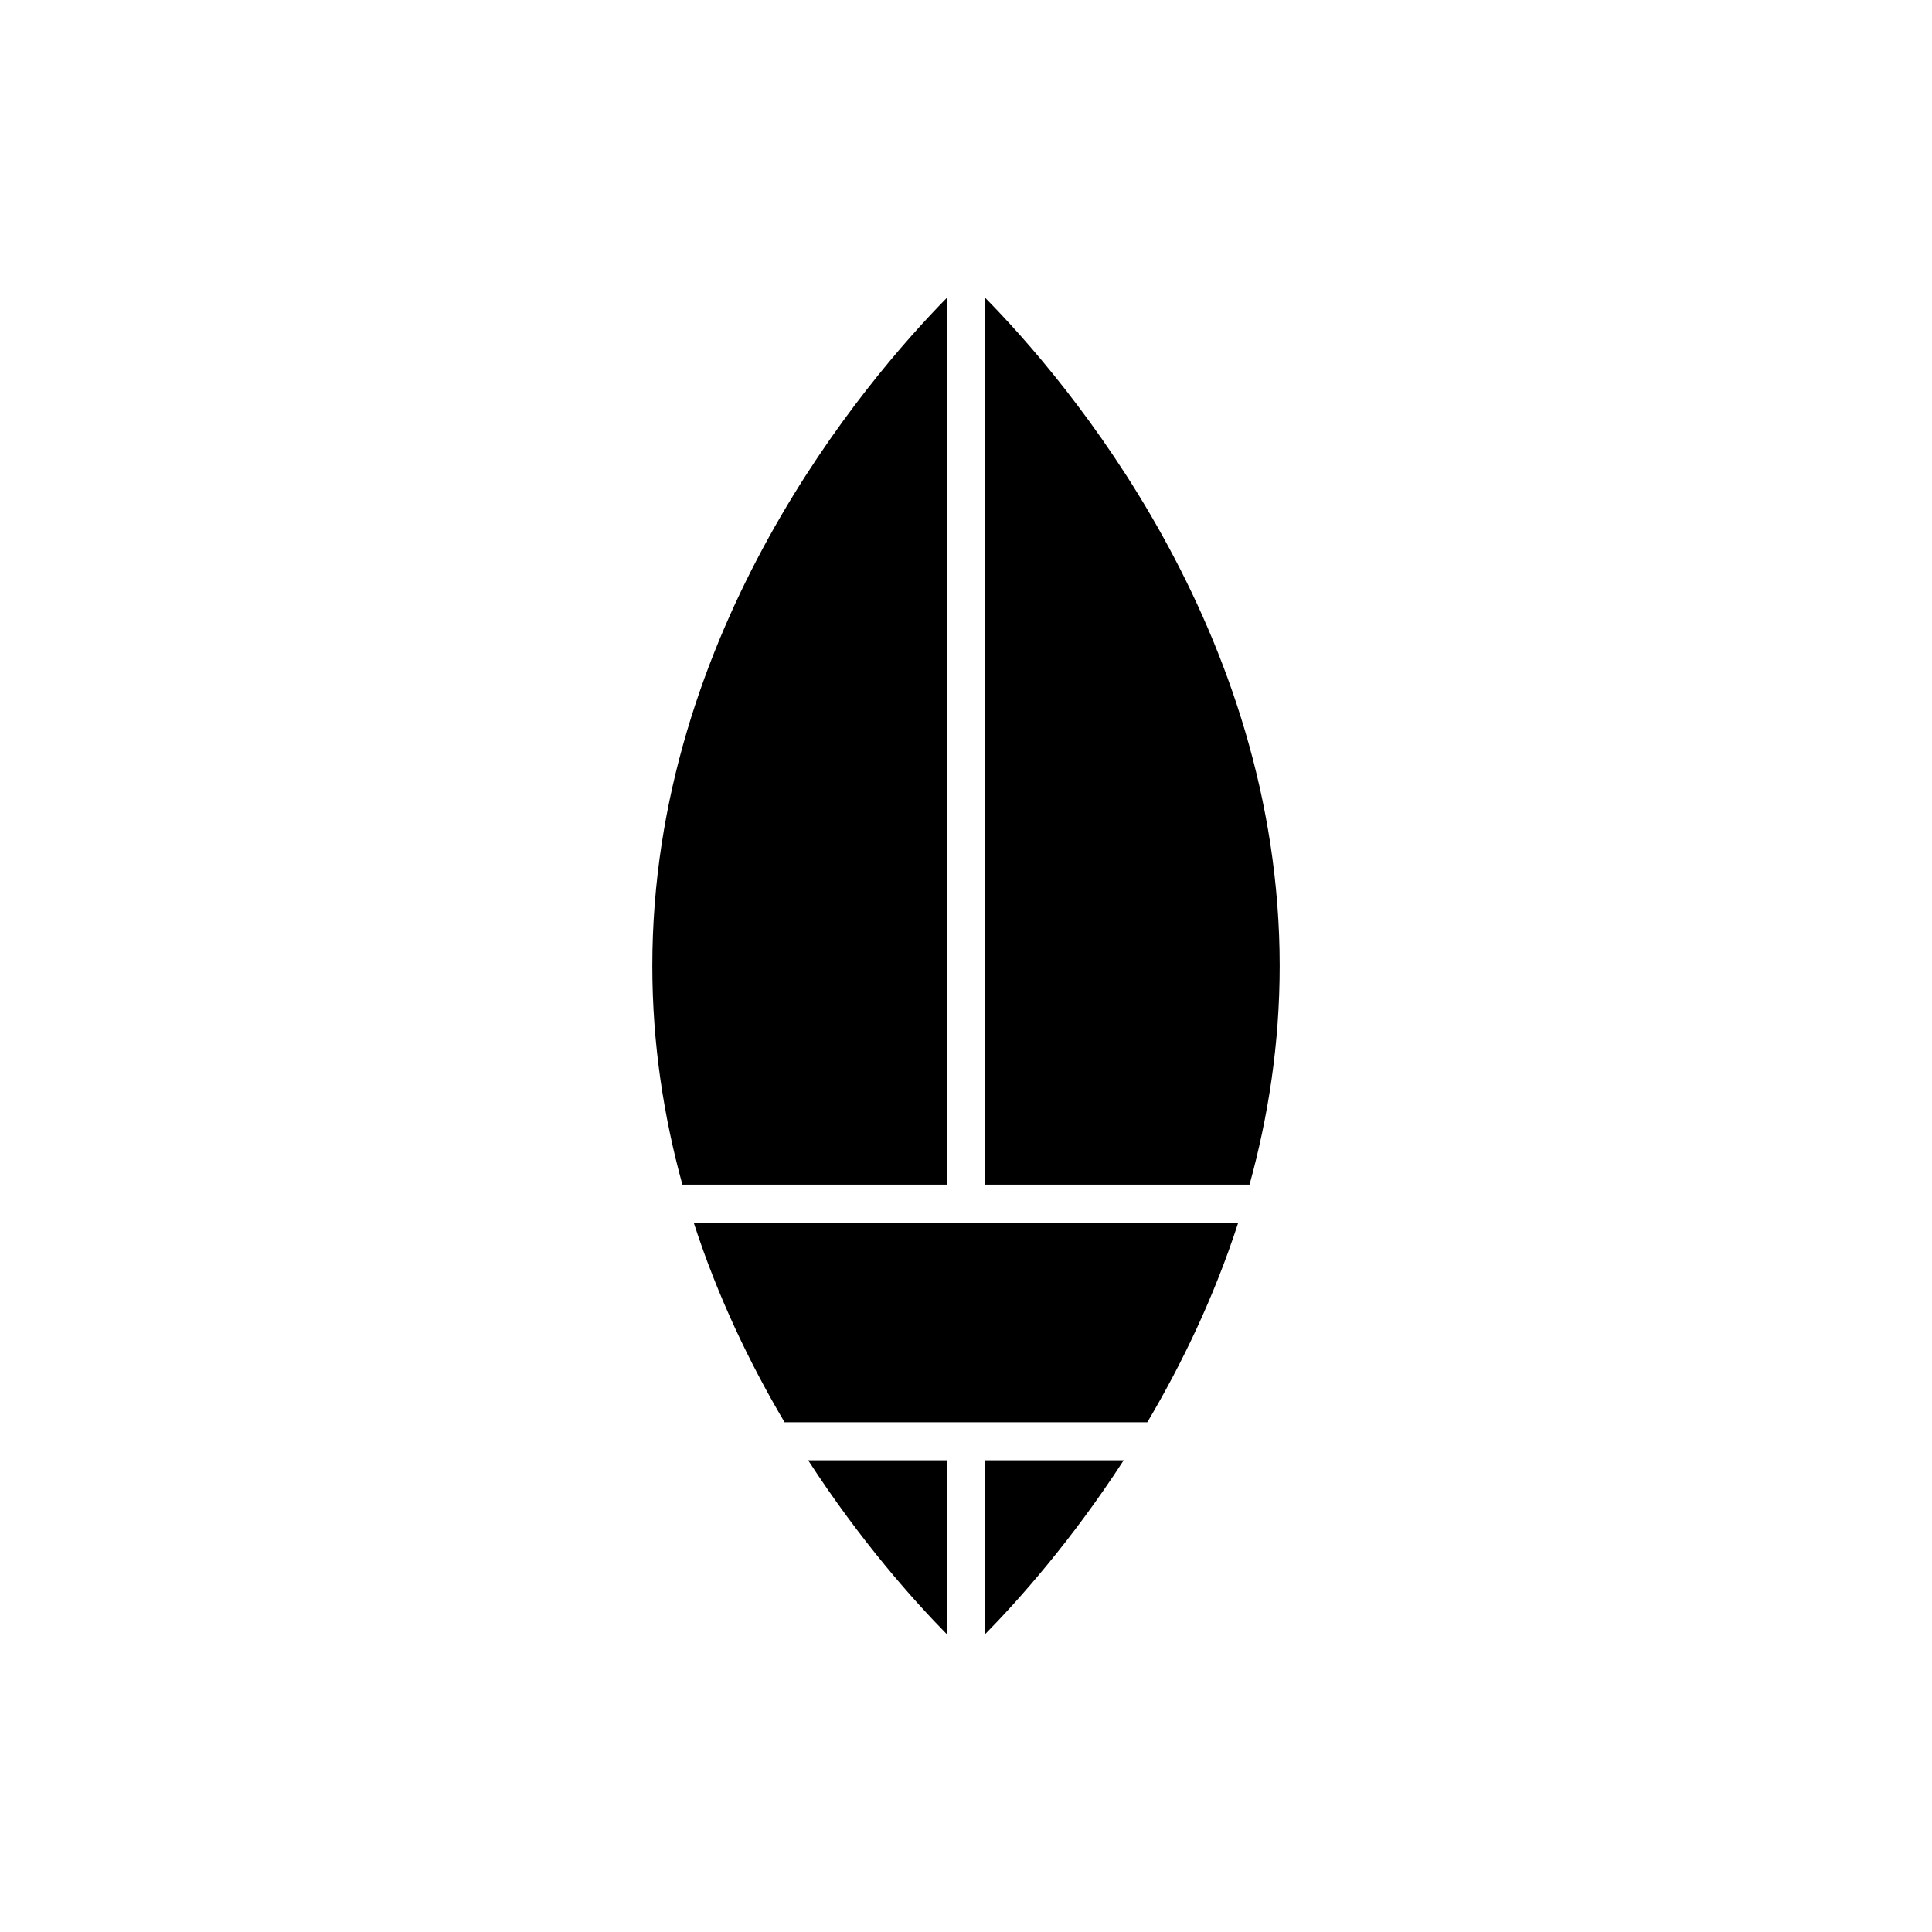
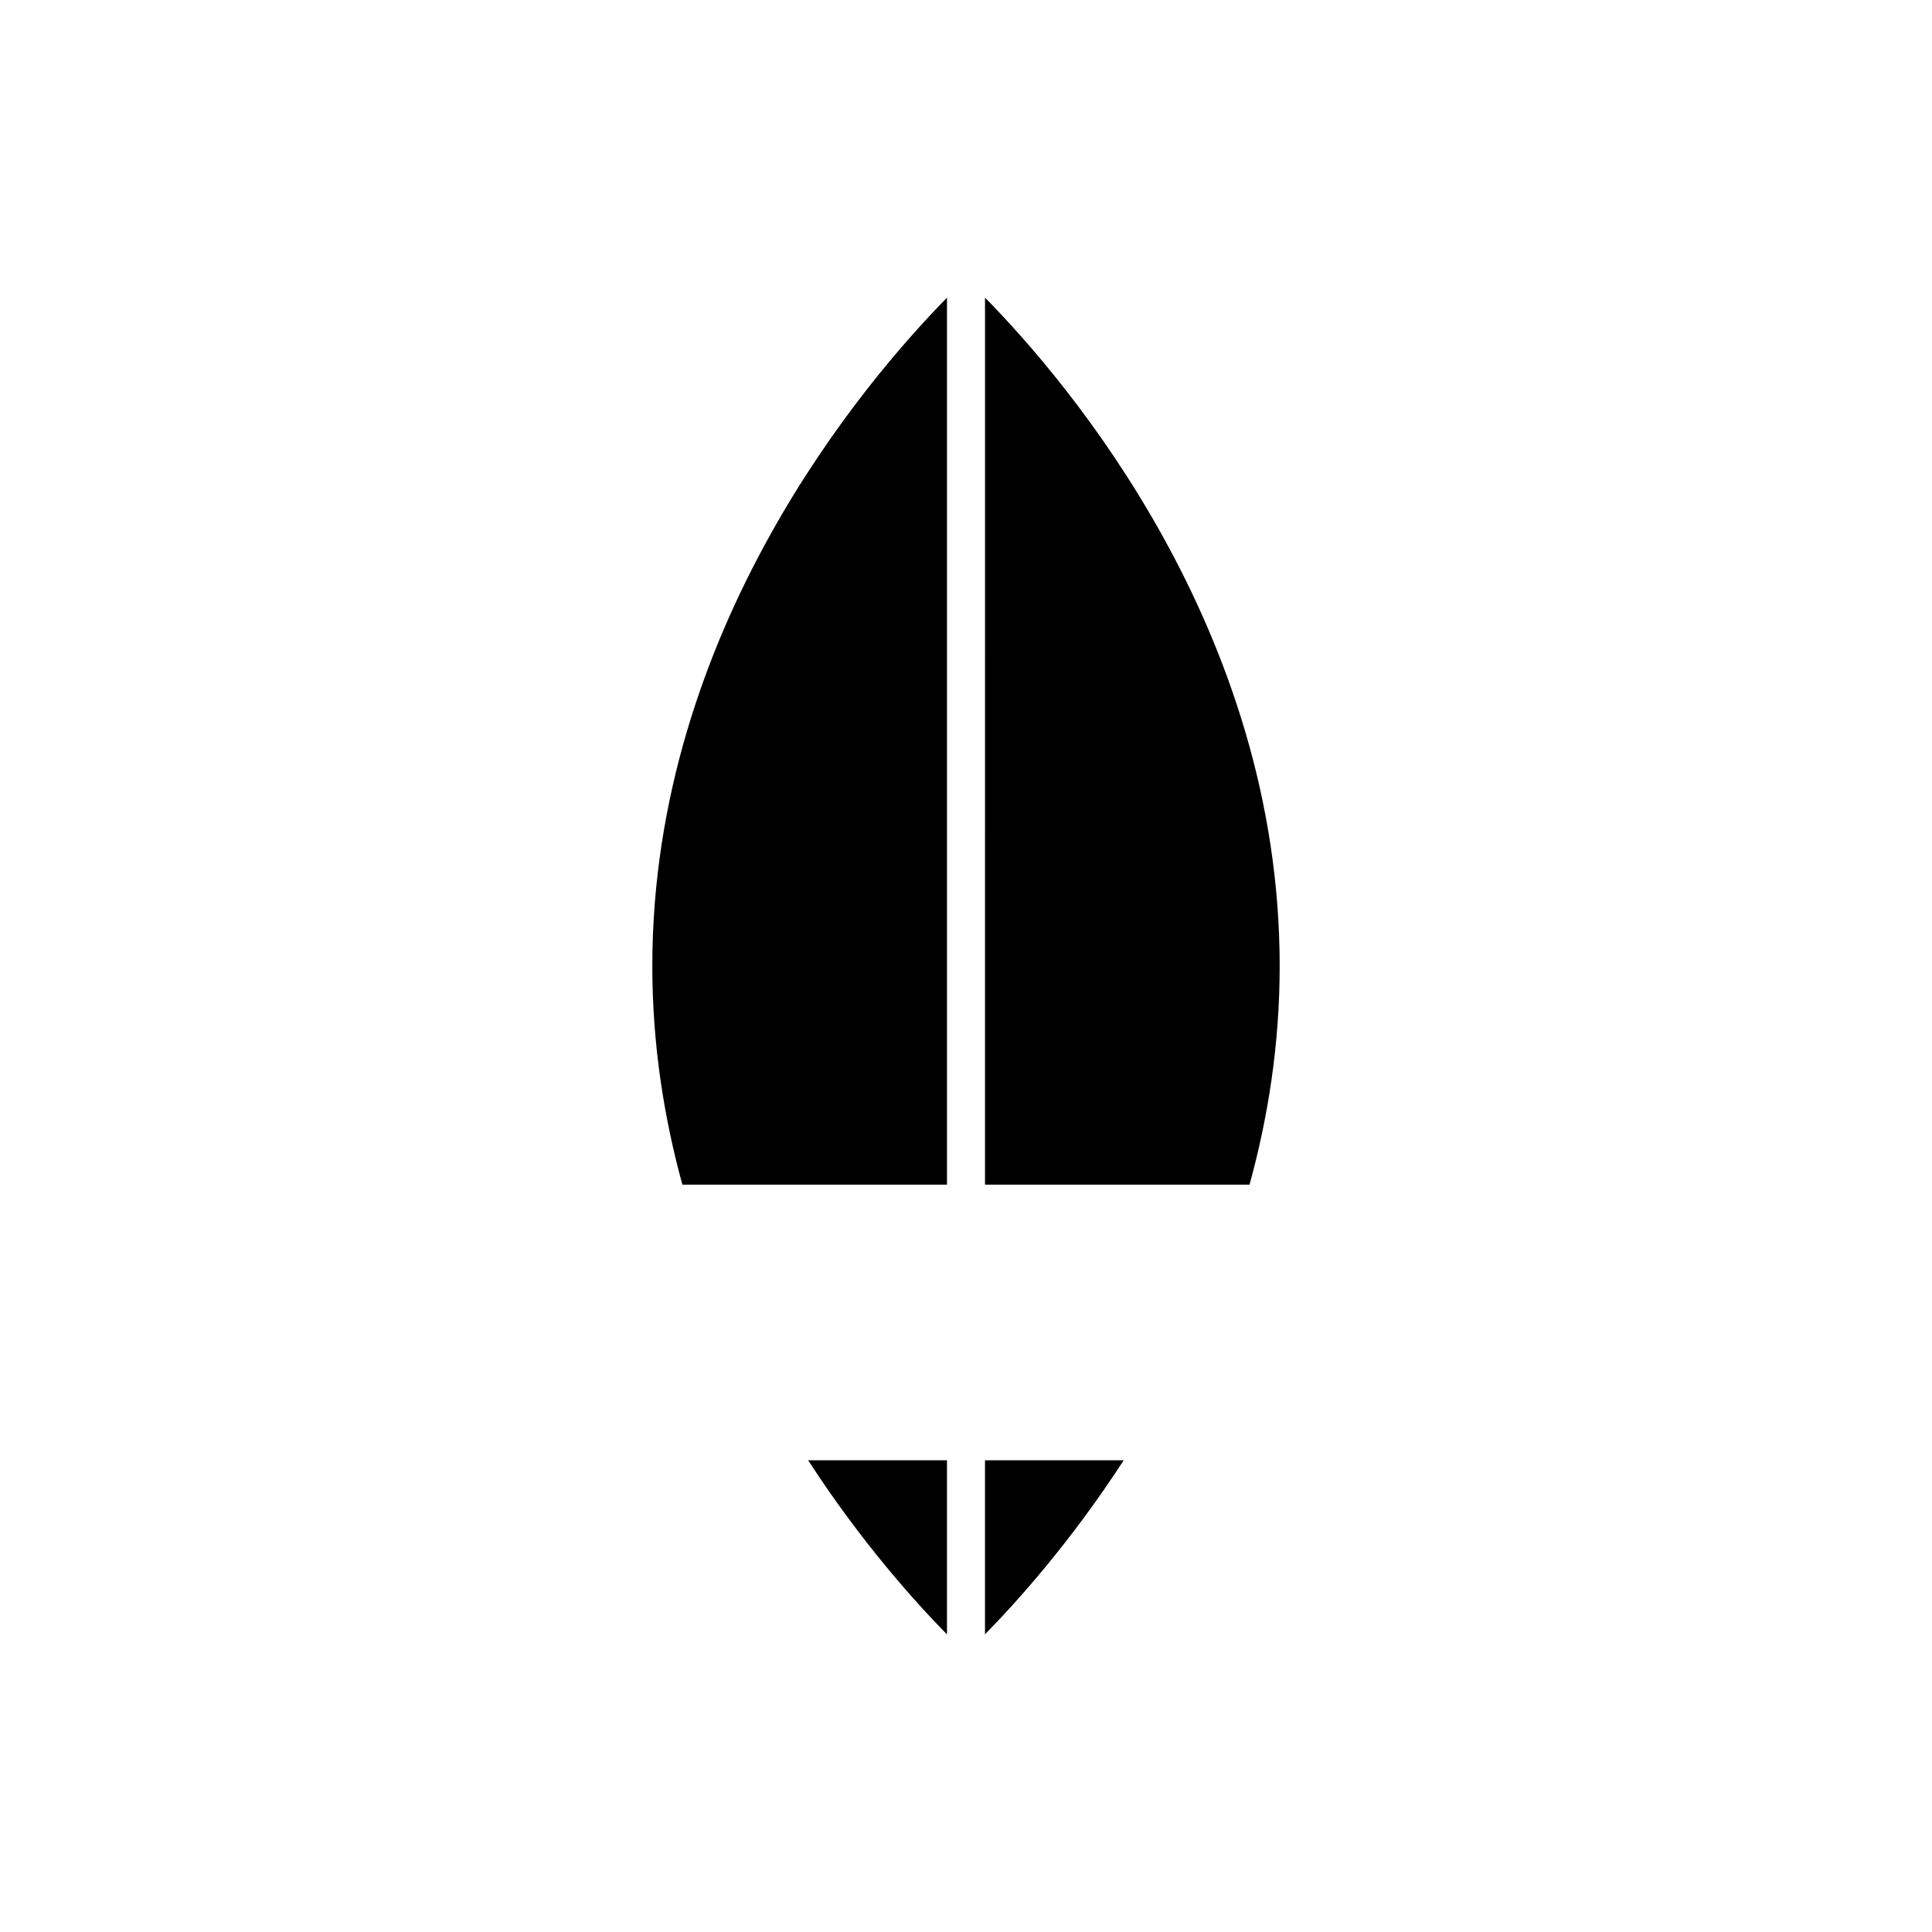
<svg xmlns="http://www.w3.org/2000/svg" fill="#000000" width="800px" height="800px" version="1.1" viewBox="144 144 512 512">
  <g>
    <path d="m441.79 530.99h-36.758v46.117c8.645-8.797 22.816-24.613 36.758-46.117z" />
    <path d="m483.13 400c0-89.199-56.457-155.14-78.09-177.12l-0.004 235.06h70.105c4.934-17.906 7.988-37.297 7.988-57.938z" />
    <path d="m324.84 457.94h70.121v-235.05c-21.641 22.031-78.09 88.039-78.09 177.11 0 20.648 3.047 40.035 7.969 57.938z" />
-     <path d="m327.84 468.01c6.398 19.789 14.988 37.543 24.078 52.898l48.086 0.004h48.047c9.098-15.359 17.688-33.117 24.094-52.898l-72.141-0.004z" />
    <path d="m394.96 530.99h-36.793c13.953 21.527 28.145 37.344 36.793 46.137z" />
  </g>
</svg>